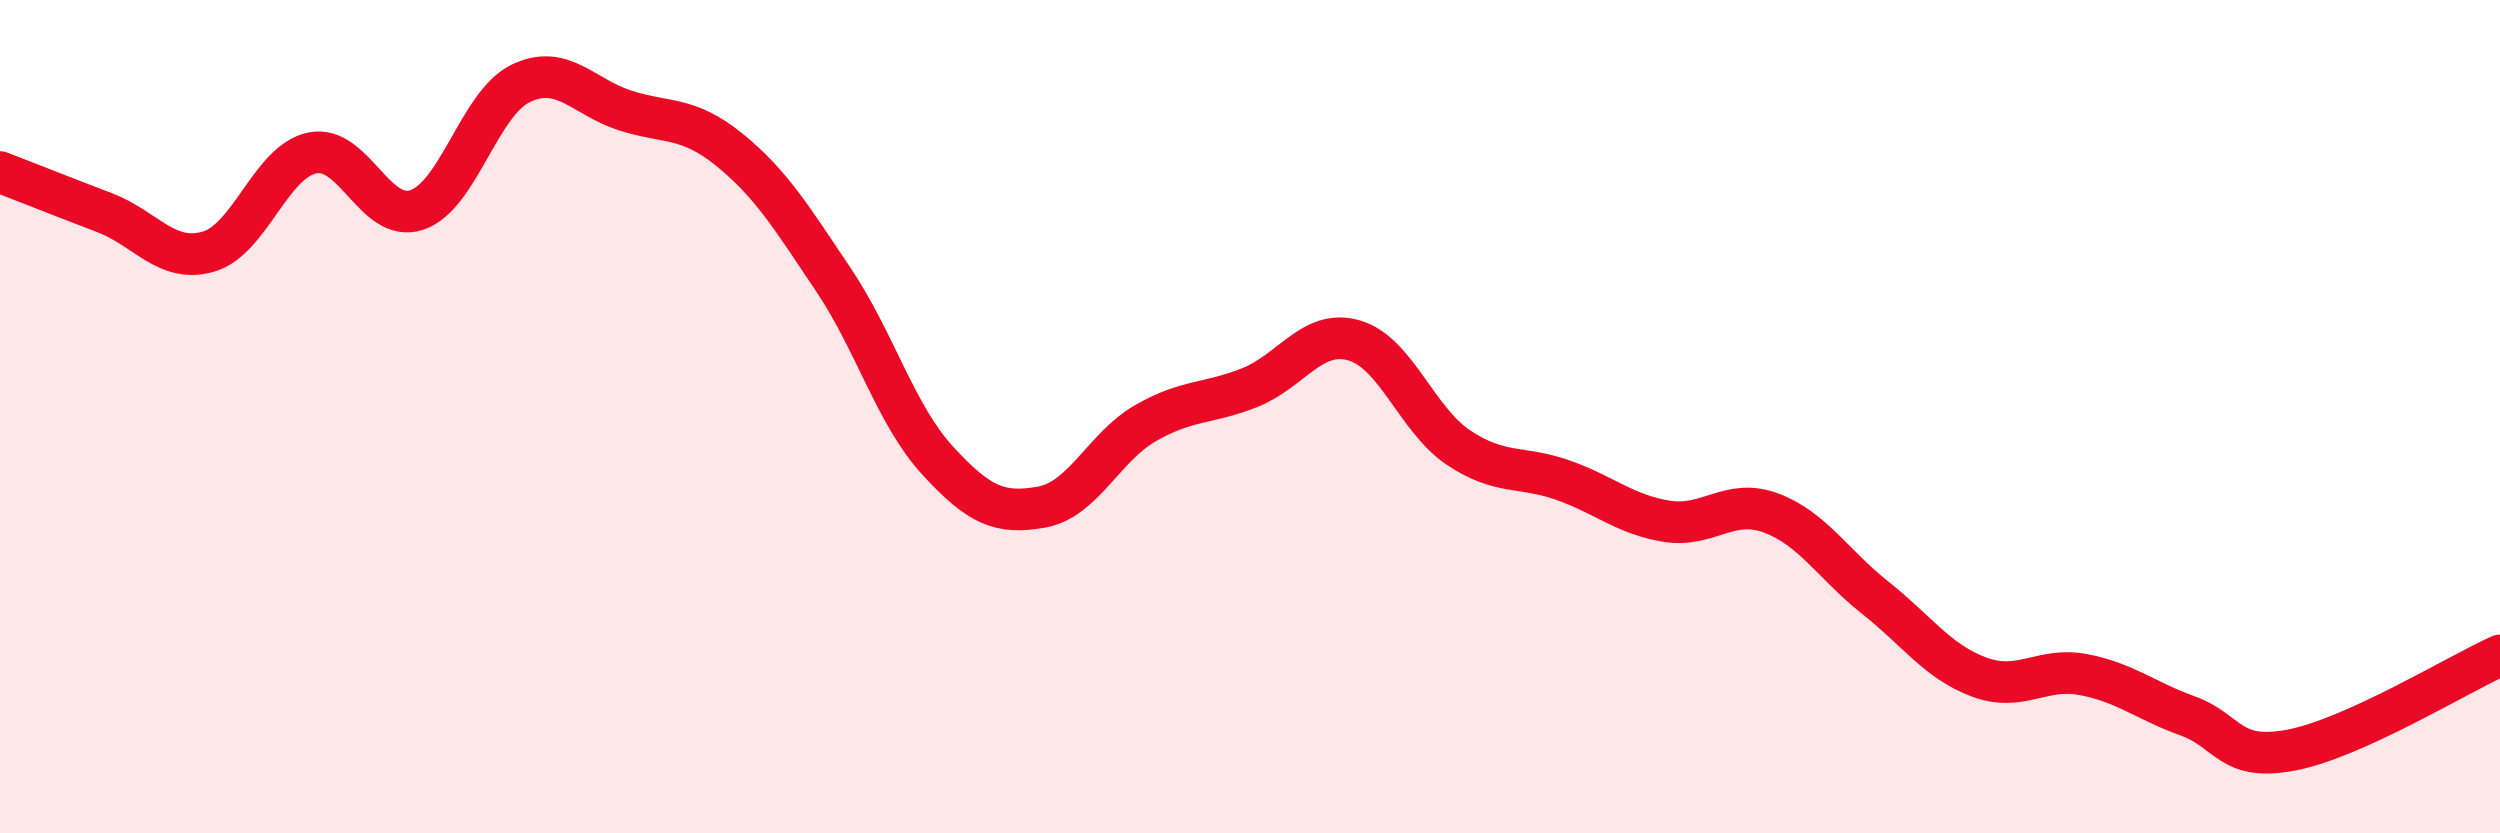
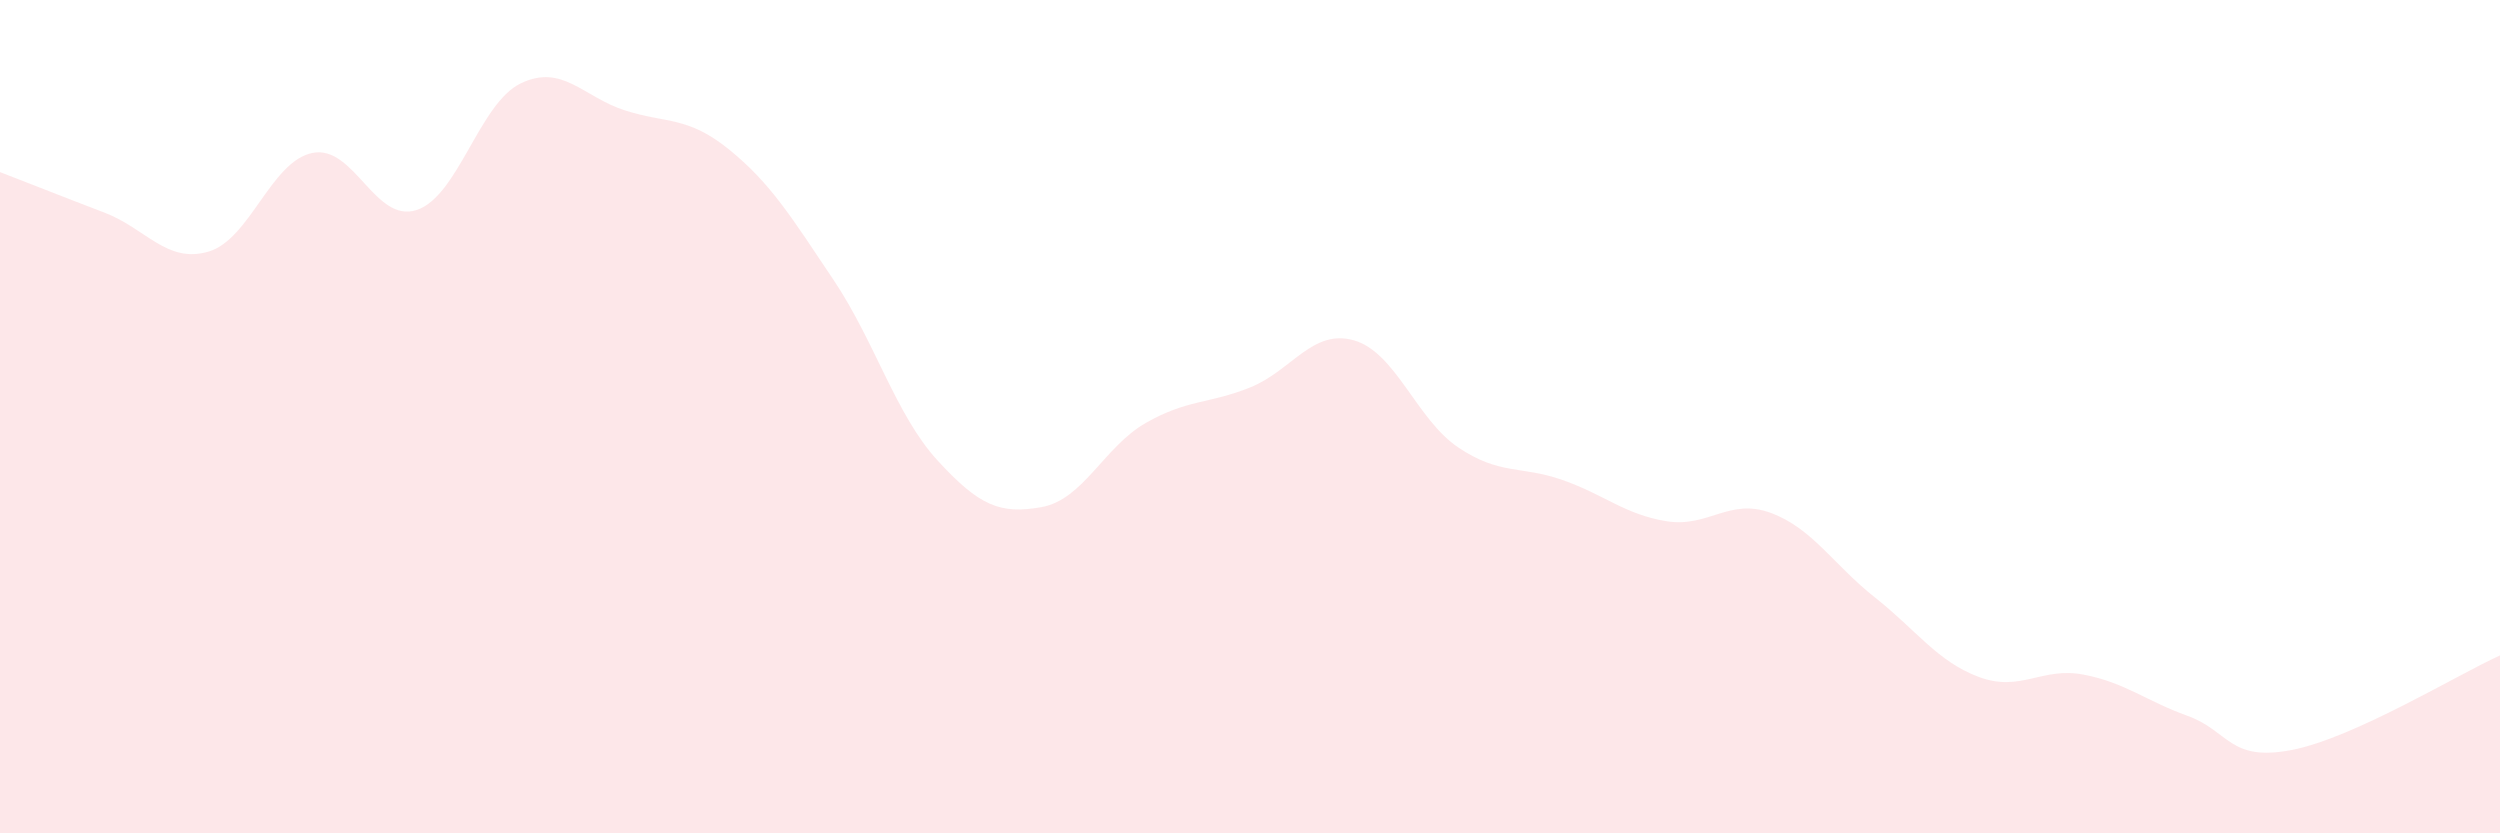
<svg xmlns="http://www.w3.org/2000/svg" width="60" height="20" viewBox="0 0 60 20">
  <path d="M 0,4.13 C 0.5,4.32 1.5,4.72 2.5,5.1 C 3.5,5.48 4,6.33 5,6.04 C 6,5.75 6.5,3.87 7.5,3.67 C 8.5,3.47 9,5.37 10,5.04 C 11,4.71 11.5,2.48 12.5,2 C 13.5,1.52 14,2.33 15,2.65 C 16,2.97 16.5,2.78 17.5,3.59 C 18.5,4.4 19,5.22 20,6.71 C 21,8.2 21.5,9.96 22.5,11.05 C 23.5,12.14 24,12.35 25,12.17 C 26,11.99 26.5,10.72 27.5,10.15 C 28.5,9.58 29,9.7 30,9.3 C 31,8.9 31.5,7.88 32.5,8.17 C 33.5,8.46 34,10.07 35,10.74 C 36,11.41 36.5,11.17 37.5,11.52 C 38.5,11.87 39,12.35 40,12.51 C 41,12.67 41.5,11.94 42.5,12.31 C 43.5,12.68 44,13.55 45,14.34 C 46,15.13 46.5,15.88 47.5,16.25 C 48.5,16.62 49,16 50,16.19 C 51,16.38 51.5,16.82 52.5,17.18 C 53.5,17.54 53.5,18.29 55,18 C 56.5,17.71 59,16.18 60,15.73L60 20L0 20Z" fill="#EB0A25" opacity="0.1" stroke-linecap="round" stroke-linejoin="round" />
-   <path d="M 0,4.13 C 0.5,4.32 1.5,4.72 2.5,5.1 C 3.5,5.48 4,6.33 5,6.04 C 6,5.75 6.5,3.87 7.5,3.67 C 8.5,3.47 9,5.37 10,5.04 C 11,4.71 11.5,2.48 12.5,2 C 13.5,1.52 14,2.33 15,2.65 C 16,2.97 16.5,2.78 17.5,3.59 C 18.5,4.4 19,5.22 20,6.71 C 21,8.2 21.5,9.96 22.5,11.05 C 23.5,12.14 24,12.35 25,12.17 C 26,11.99 26.5,10.72 27.5,10.15 C 28.5,9.58 29,9.7 30,9.3 C 31,8.9 31.5,7.88 32.5,8.17 C 33.5,8.46 34,10.07 35,10.74 C 36,11.41 36.5,11.17 37.5,11.52 C 38.5,11.87 39,12.35 40,12.51 C 41,12.67 41.5,11.94 42.5,12.31 C 43.5,12.68 44,13.55 45,14.34 C 46,15.13 46.5,15.88 47.5,16.25 C 48.5,16.62 49,16 50,16.19 C 51,16.38 51.5,16.82 52.5,17.18 C 53.5,17.54 53.5,18.29 55,18 C 56.5,17.71 59,16.18 60,15.73" stroke="#EB0A25" stroke-width="1" fill="none" stroke-linecap="round" stroke-linejoin="round" />
</svg>